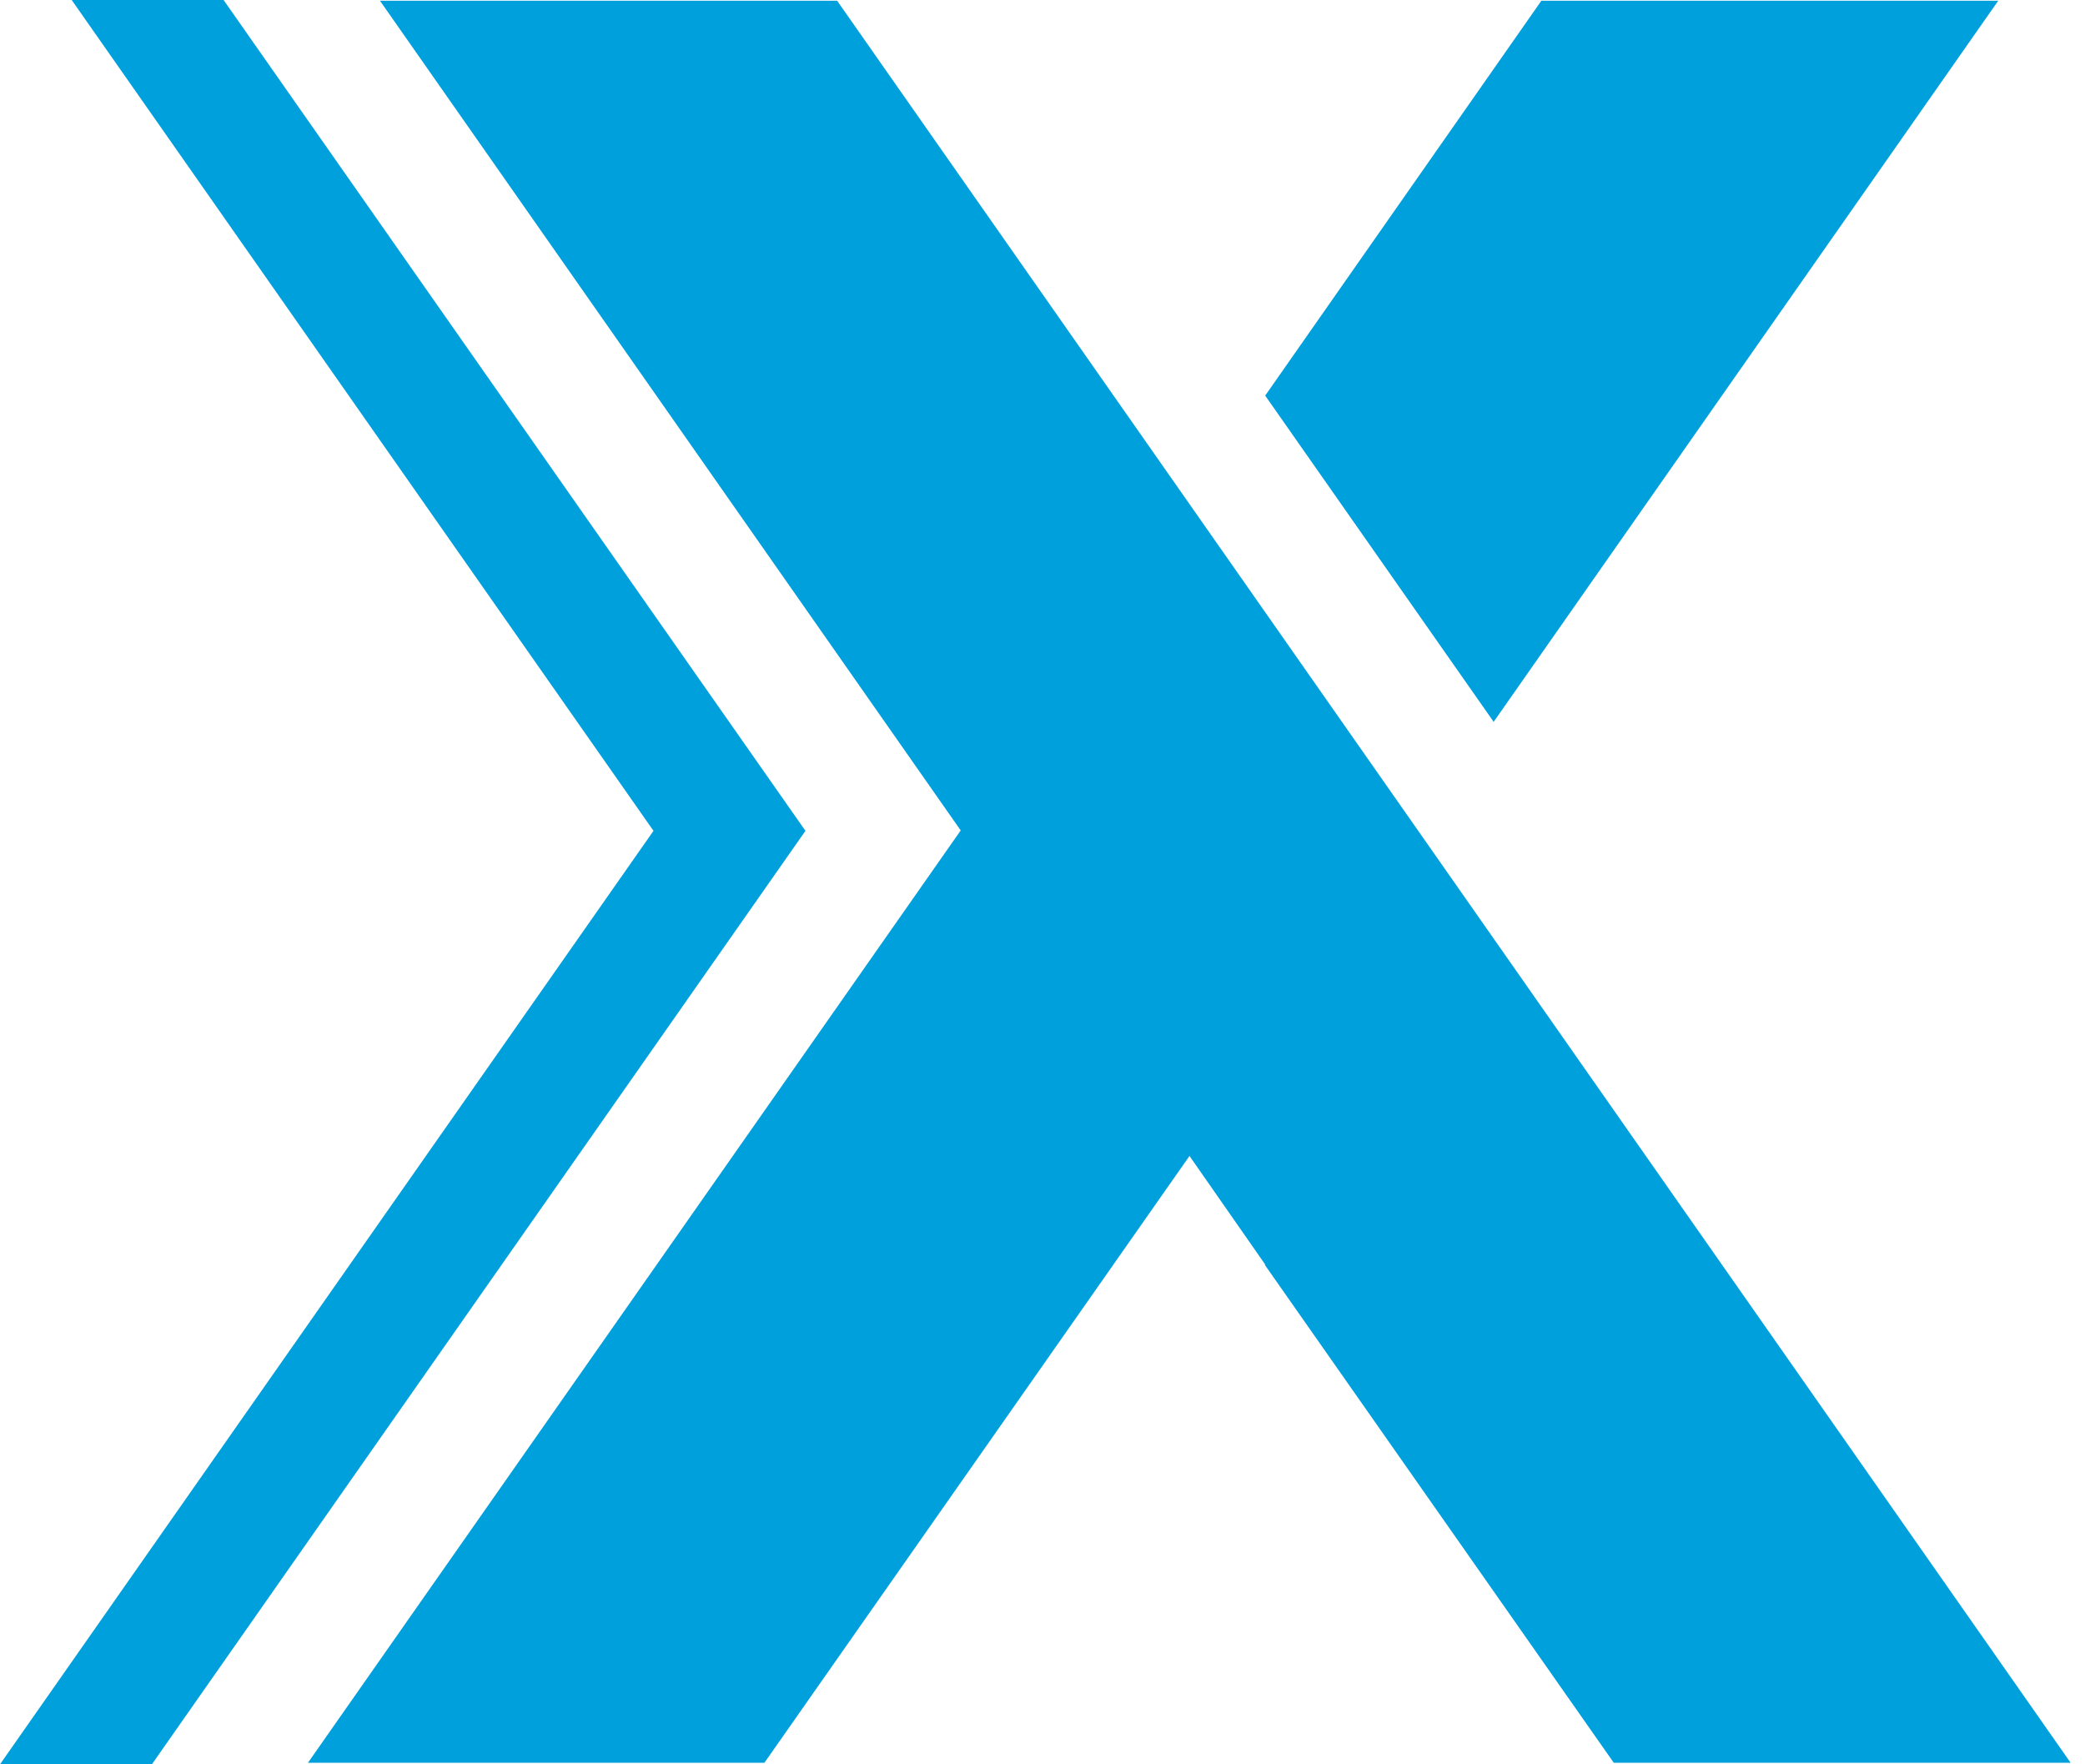
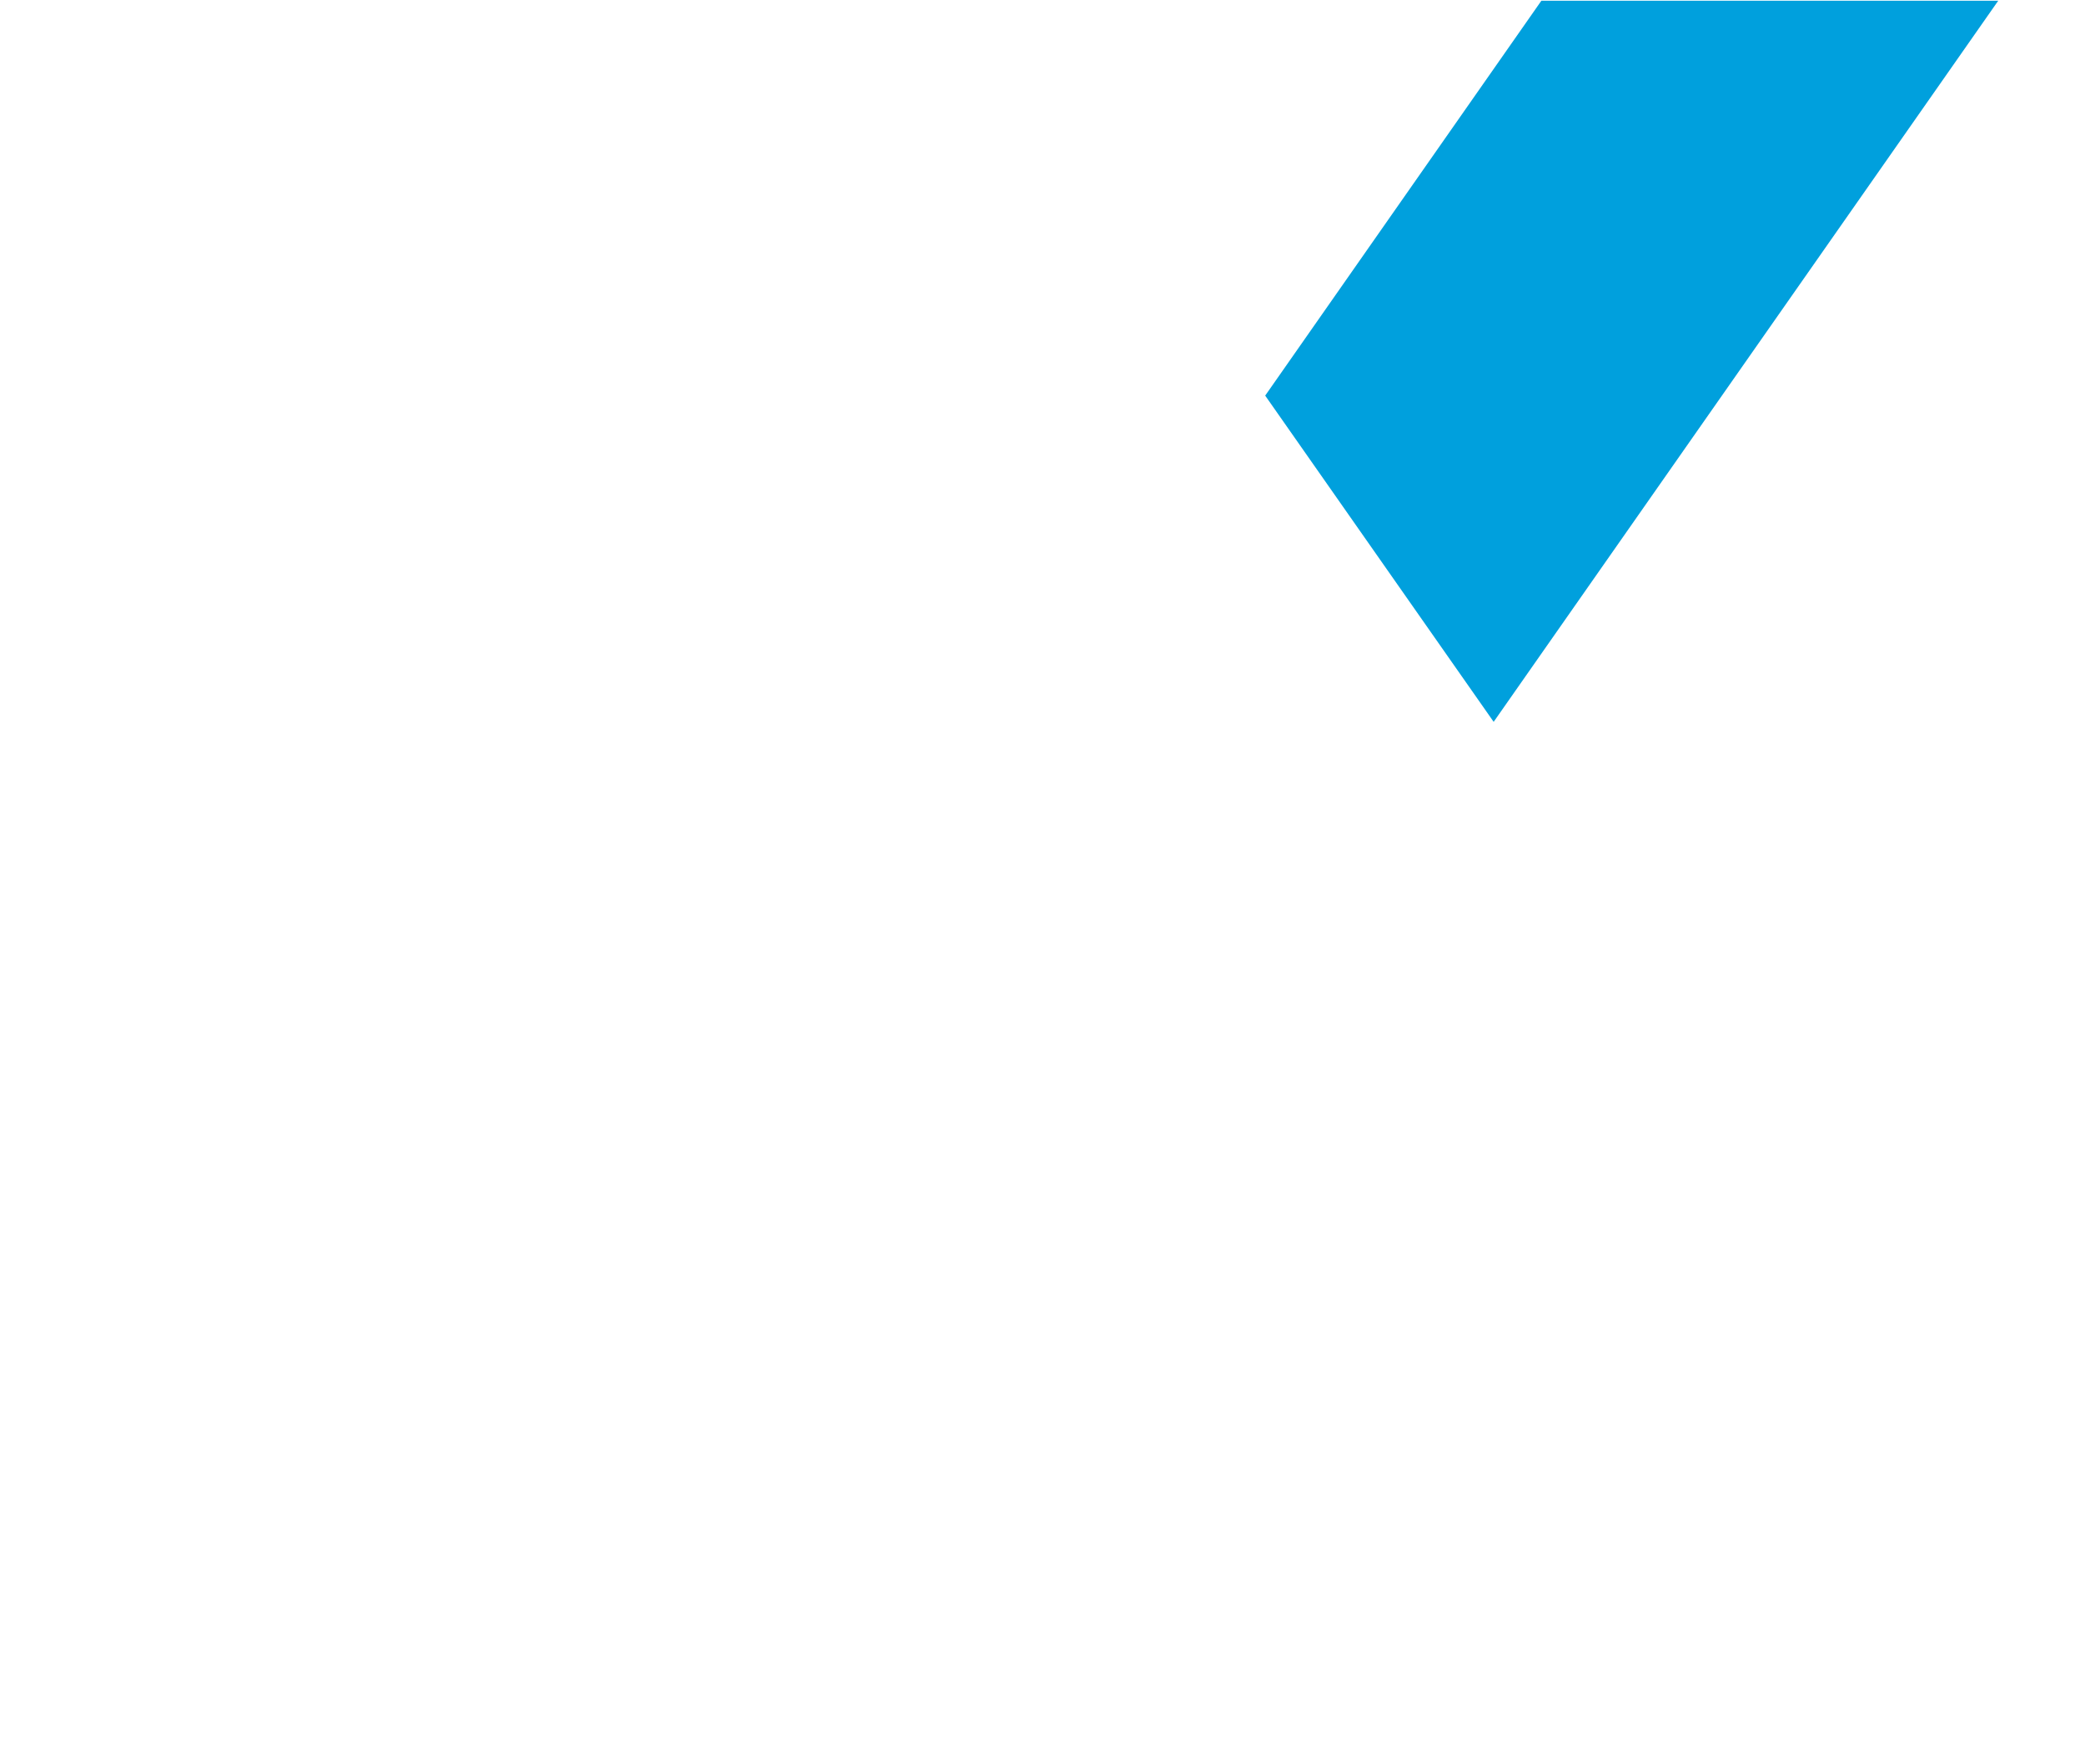
<svg xmlns="http://www.w3.org/2000/svg" width="26" height="22" viewBox="0 0 26 22" fill="none">
-   <path d="M10.044 10.36L2.788 0H0.894L8.149 10.36L0 22H1.894L10.044 10.36Z" fill="#00A0DD" />
-   <path d="M10.439 0.009H4.738L11.98 10.355L3.84 21.981H9.532L14.833 14.414L15.777 15.768L15.773 15.773L20.124 21.981H25.821L10.439 0.009Z" fill="#00A0DD" />
  <path d="M24.918 0.009H19.221L15.777 4.933L18.626 9.001L24.918 0.009Z" fill="#00A0DD" />
</svg>